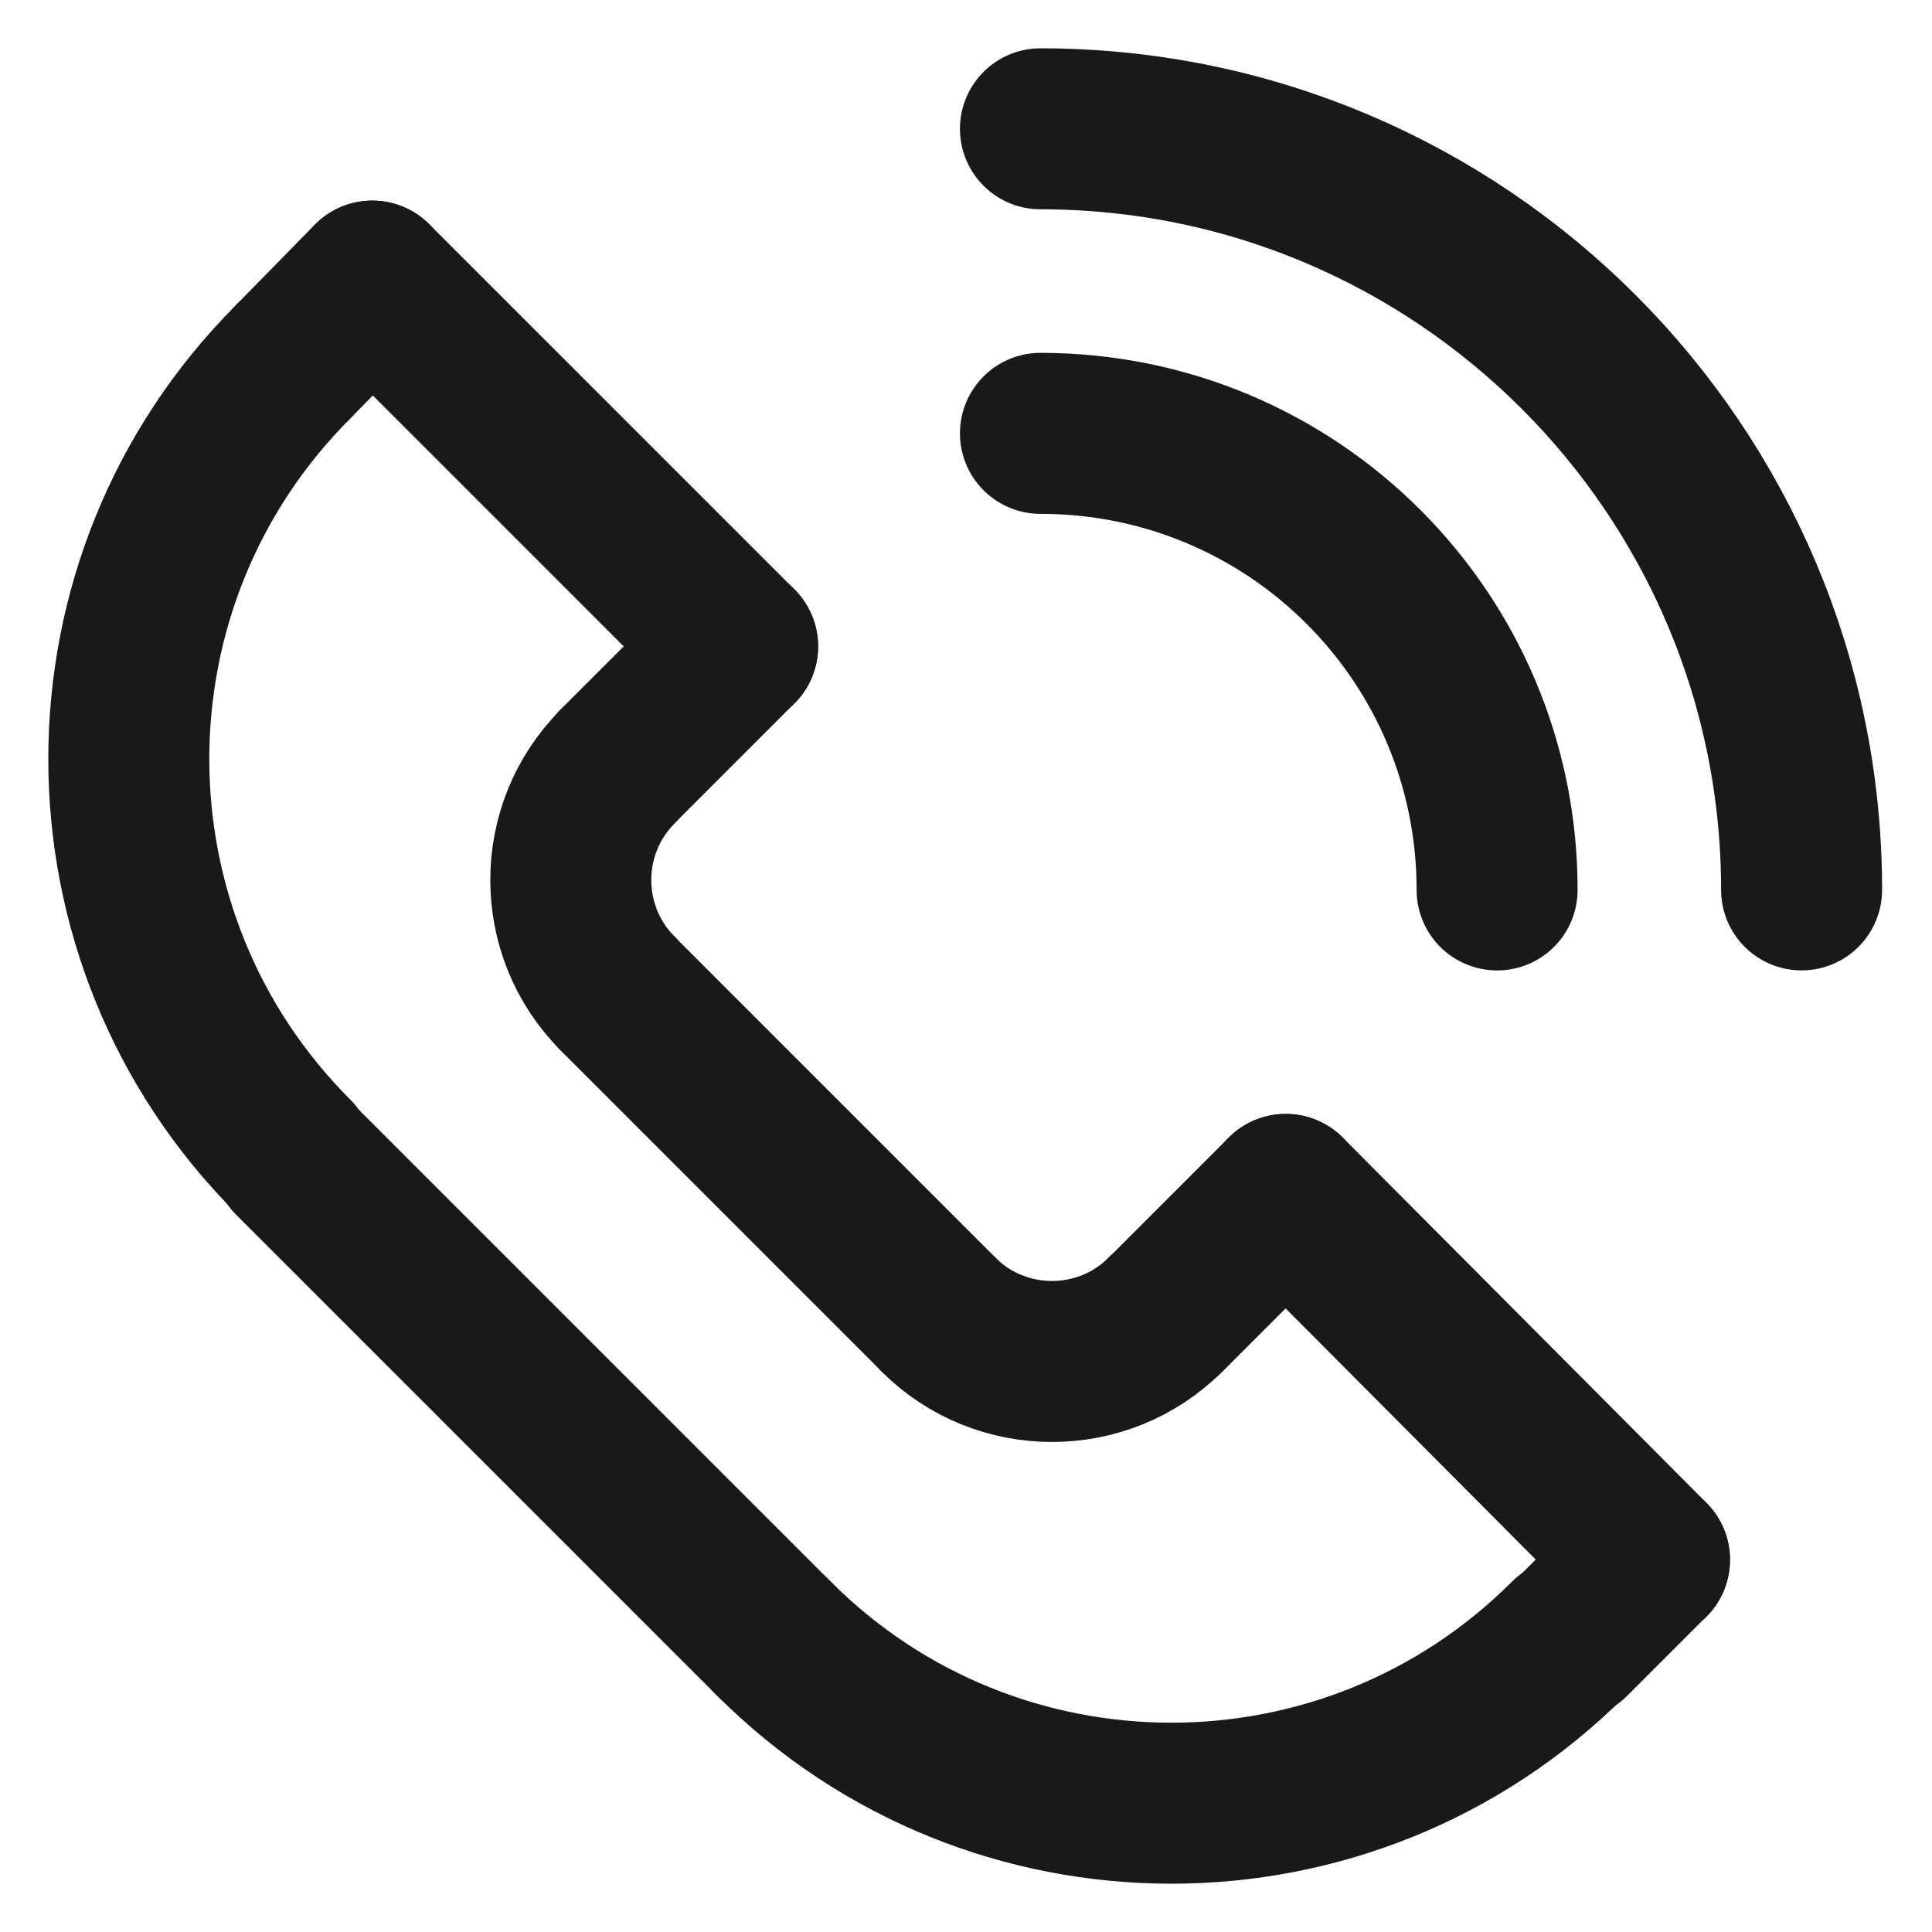
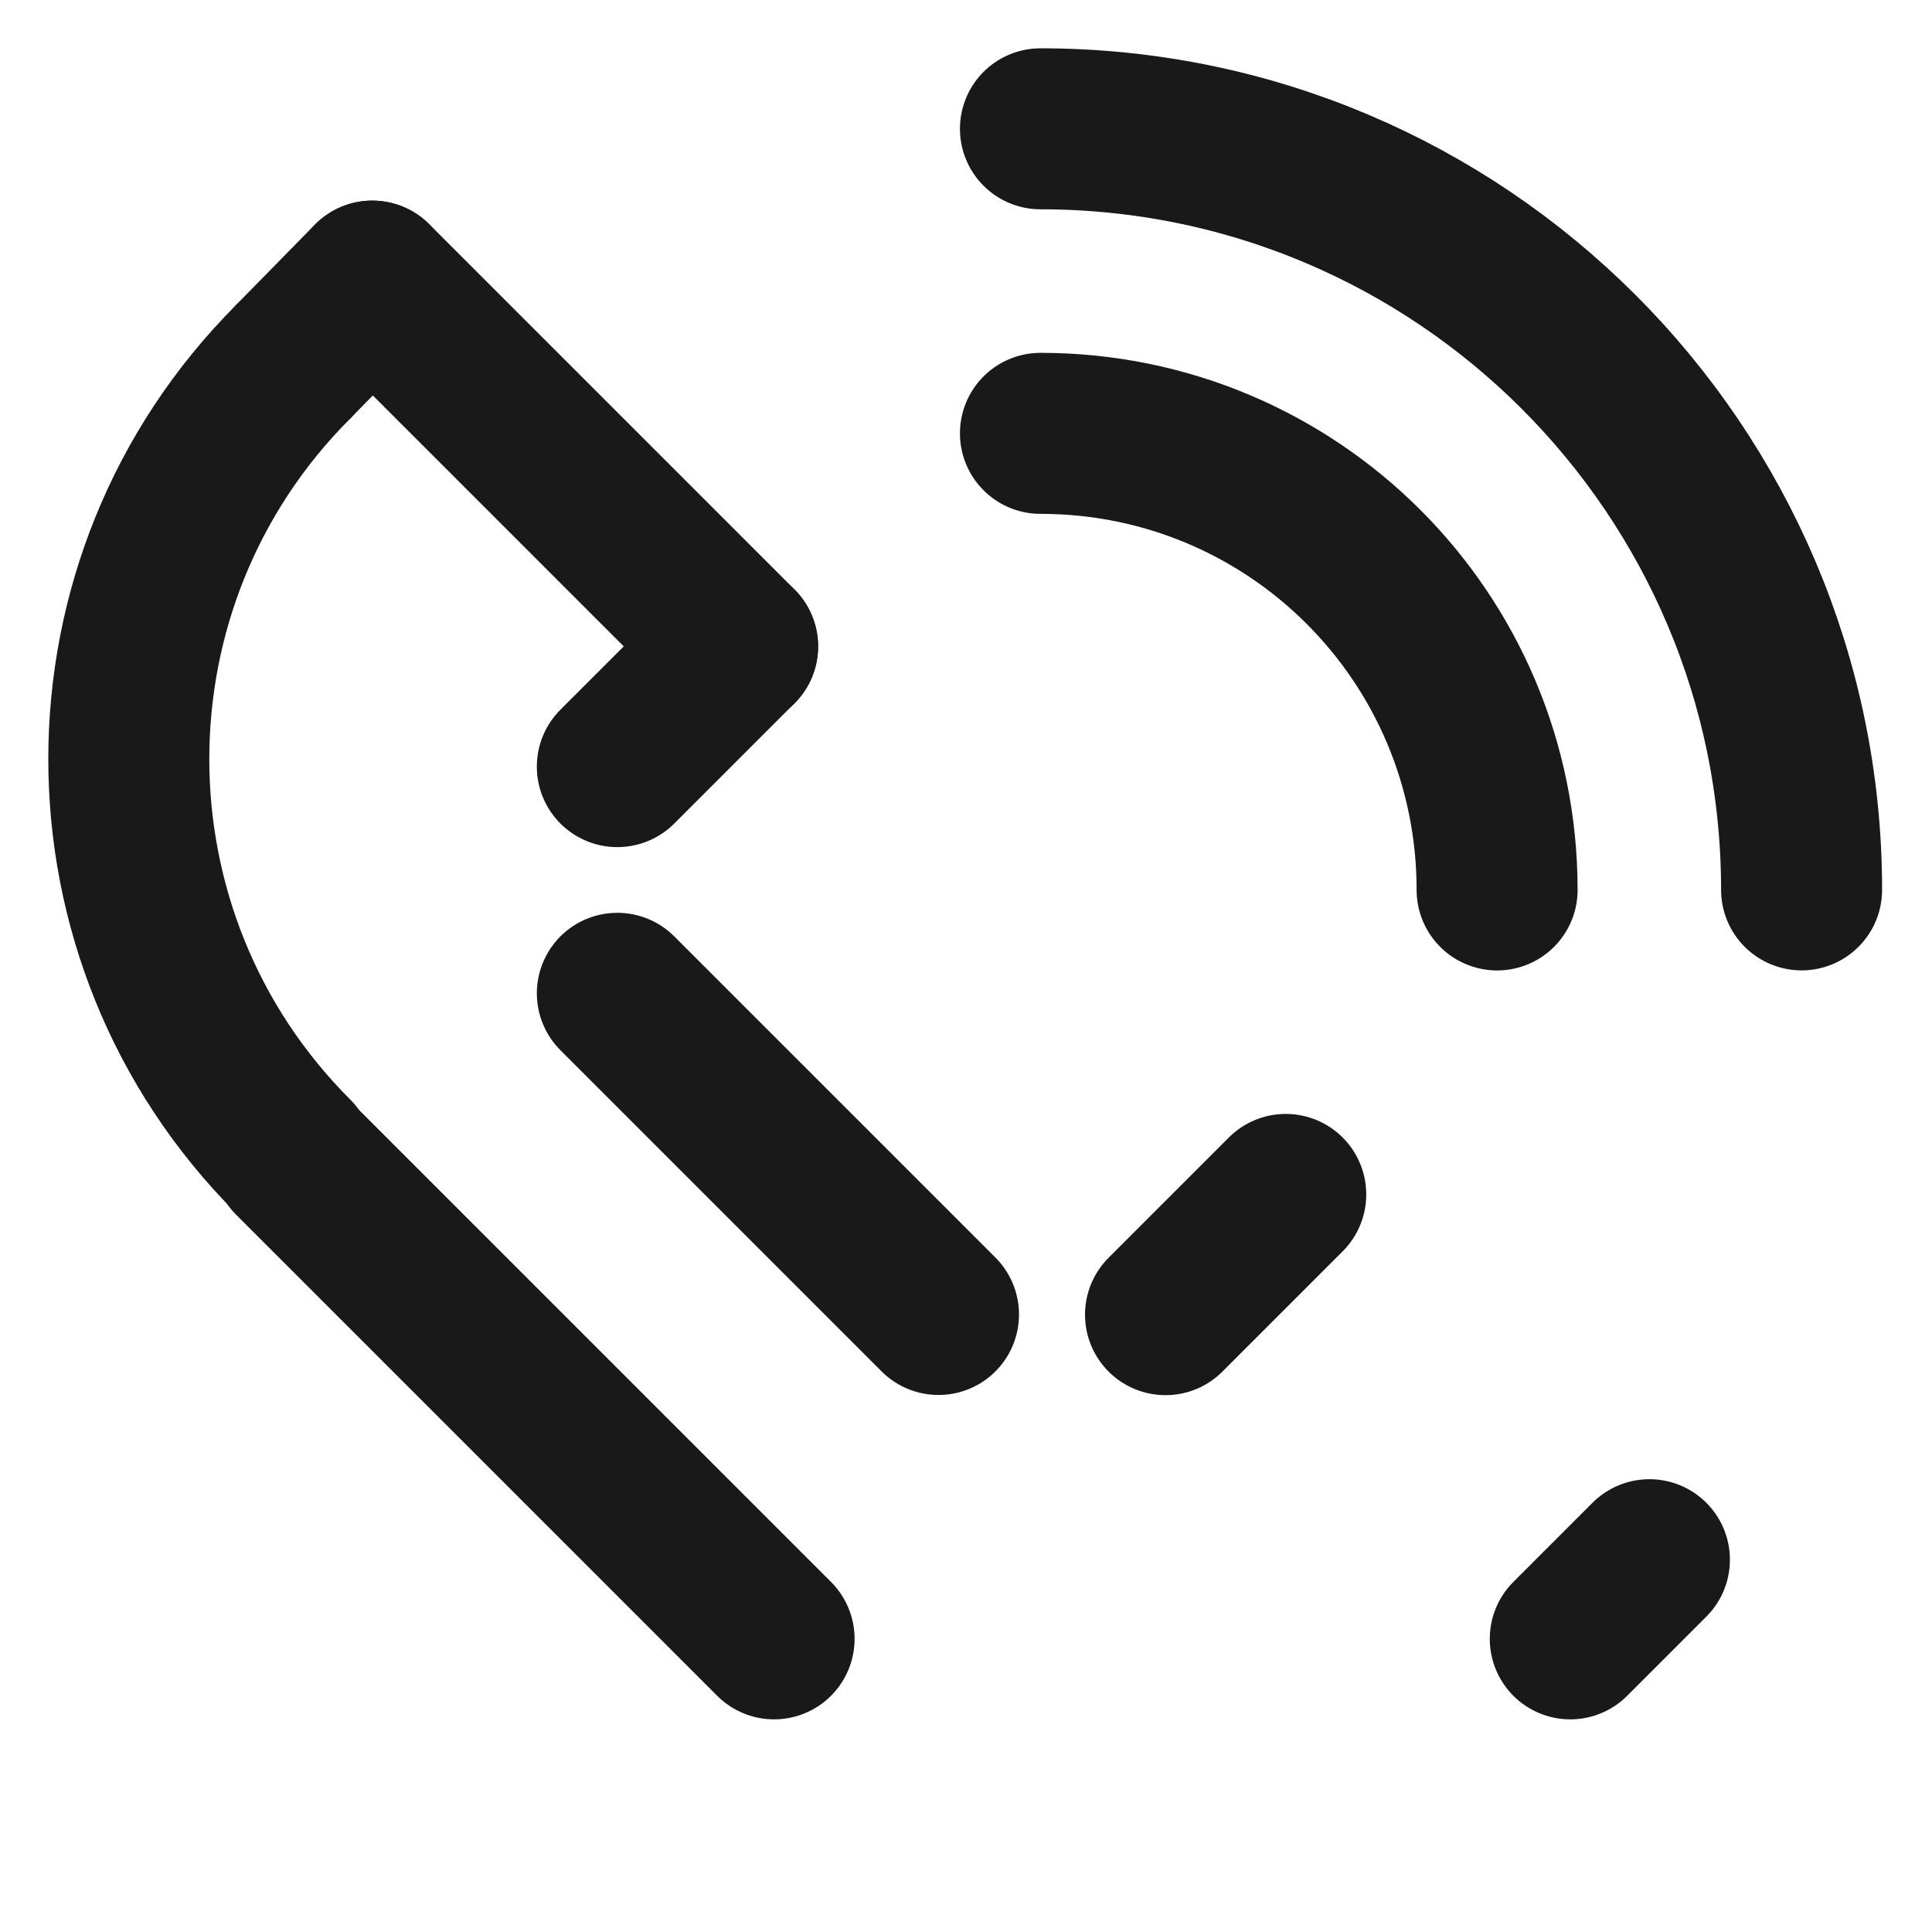
<svg xmlns="http://www.w3.org/2000/svg" width="30" height="30" viewBox="0 0 30 30" fill="none">
  <path d="M4.553 5.617C1.149 9.021 1.149 14.552 4.553 17.956" stroke="#191919" stroke-width="2.5" stroke-miterlimit="10" stroke-linecap="round" stroke-linejoin="round" />
-   <path d="M12.02 25.447C15.423 28.851 20.954 28.851 24.358 25.447" stroke="#191919" stroke-width="2.5" stroke-miterlimit="10" stroke-linecap="round" stroke-linejoin="round" />
  <path d="M4.551 17.979L12.02 25.448" stroke="#191919" stroke-width="2.5" stroke-miterlimit="10" stroke-linecap="round" stroke-linejoin="round" />
-   <path d="M9.59 15.426C8.621 14.457 8.621 12.873 9.59 11.904" stroke="#191919" stroke-width="2.5" stroke-miterlimit="10" stroke-linecap="round" stroke-linejoin="round" />
-   <path d="M18.096 20.414C17.127 21.383 15.543 21.383 14.574 20.414" stroke="#191919" stroke-width="2.5" stroke-miterlimit="10" stroke-linecap="round" stroke-linejoin="round" />
  <path d="M9.586 15.424L14.573 20.411" stroke="#191919" stroke-width="2.5" stroke-miterlimit="10" stroke-linecap="round" stroke-linejoin="round" />
  <path d="M5.781 4.365L11.454 10.038" stroke="#191919" stroke-width="2.5" stroke-miterlimit="10" stroke-linecap="round" stroke-linejoin="round" />
-   <path d="M25.614 24.22L19.965 18.547" stroke="#191919" stroke-width="2.5" stroke-miterlimit="10" stroke-linecap="round" stroke-linejoin="round" />
  <path d="M4.551 5.618L5.78 4.365" stroke="#191919" stroke-width="2.5" stroke-miterlimit="10" stroke-linecap="round" stroke-linejoin="round" />
  <path d="M9.586 11.904L11.453 10.037" stroke="#191919" stroke-width="2.5" stroke-miterlimit="10" stroke-linecap="round" stroke-linejoin="round" />
  <path d="M18.098 20.414L19.965 18.547" stroke="#191919" stroke-width="2.5" stroke-miterlimit="10" stroke-linecap="round" stroke-linejoin="round" />
  <path d="M24.383 25.448L25.612 24.219" stroke="#191919" stroke-width="2.5" stroke-miterlimit="10" stroke-linecap="round" stroke-linejoin="round" />
  <path d="M27.975 13.818C27.975 7.295 22.68 2 16.156 2" stroke="#191919" stroke-width="2.5" stroke-miterlimit="10" stroke-linecap="round" stroke-linejoin="round" />
  <path d="M23.247 13.819C23.247 9.896 20.08 6.729 16.156 6.729" stroke="#191919" stroke-width="2.5" stroke-miterlimit="10" stroke-linecap="round" stroke-linejoin="round" />
</svg>